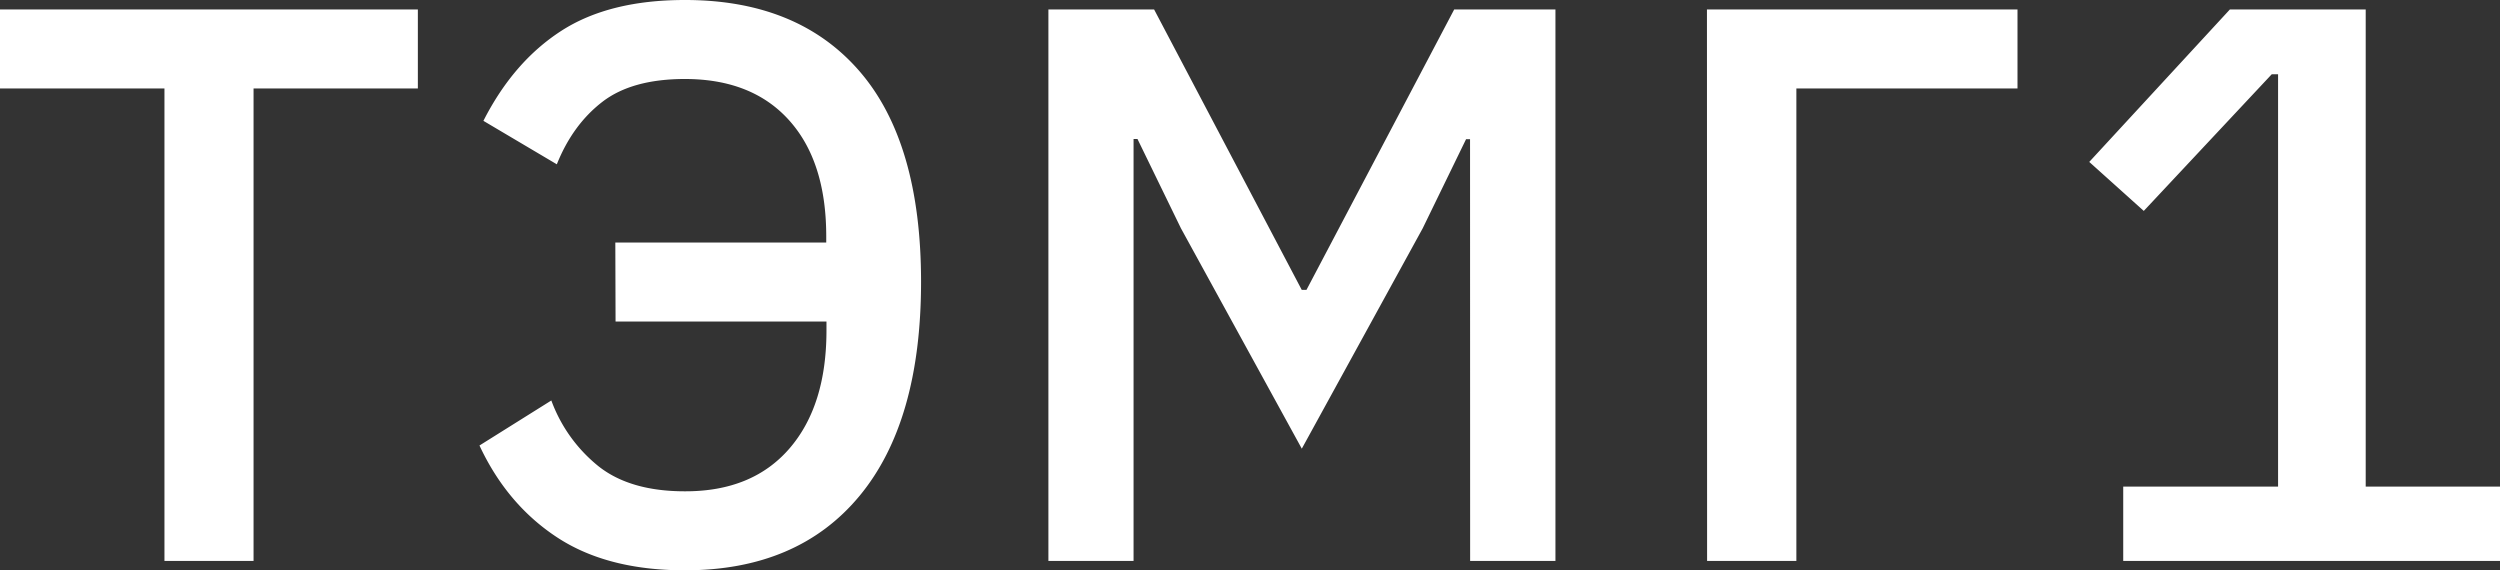
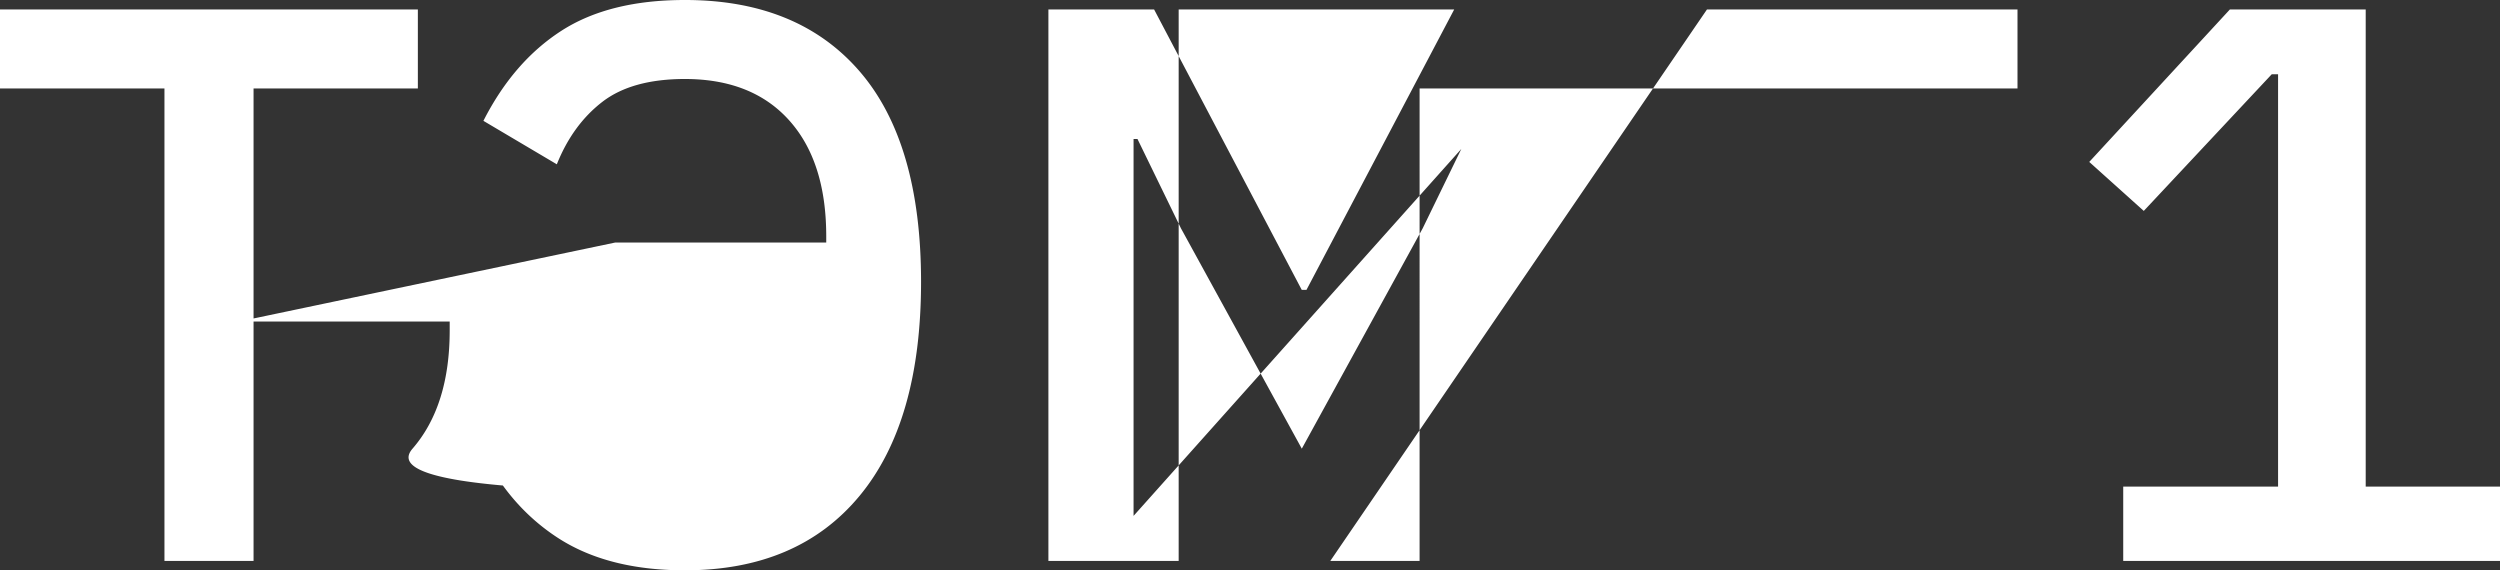
<svg xmlns="http://www.w3.org/2000/svg" viewBox="0 0 851.3 194.2">
  <rect x="0" y="0" width="851.3" height="194.2" fill="#333333" stroke="none" />
  <defs>
    <style>.cls-1{fill:#fff;}</style>
  </defs>
  <title>stm-1-Asset 2@300x</title>
  <g id="Layer_2" data-name="Layer 2">
    <g id="Layer_1-2" data-name="Layer 1">
-       <path class="cls-1" d="M851.3,191V165.69H805.57V3.23H759.31L711.43,55.14,730,71.82l43.58-46.54h2.15V165.69H723V191Zm-270,0h30.4V30.12H687V3.23H581.25Zm-80.69,0h29.05V3.23H495.18l-50.3,95.48h-1.61L393,3.23h-36V191H386V47.34h1.34l14.79,30.39,41.16,75.05,41.15-75,14.79-30.39h1.35Zm-291-81.5h71.82v3q0,25.68-12.65,40.27T233.2,167.3q-18.55,0-29.32-8.47a51.36,51.36,0,0,1-16.14-22.46L163.27,151.7q9.4,20.13,26.49,31.32T233.2,194.2q38.46,0,59.44-25.28t21-72.9q0-47.59-21-71.81T233.2,0q-25.81,0-42.09,10.52t-26.5,30.63l25,14.8Q195,42.49,205.09,34.7t28.11-7.8q22.86,0,35.5,14.05t12.65,39.47v2.16H209.53ZM142.29,30.12V3.23H0V30.12H56V191H86.34V30.12Z" />
+       <path class="cls-1" d="M851.3,191V165.69H805.57V3.23H759.31L711.43,55.14,730,71.82l43.58-46.54h2.15V165.69H723V191m-270,0h30.4V30.12H687V3.23H581.25Zm-80.69,0h29.05V3.23H495.18l-50.3,95.48h-1.61L393,3.23h-36V191H386V47.34h1.34l14.79,30.39,41.16,75.05,41.15-75,14.79-30.39h1.35Zm-291-81.5h71.82v3q0,25.68-12.65,40.27T233.2,167.3q-18.55,0-29.32-8.47a51.36,51.36,0,0,1-16.14-22.46L163.27,151.7q9.4,20.13,26.49,31.32T233.2,194.2q38.46,0,59.44-25.28t21-72.9q0-47.59-21-71.81T233.2,0q-25.81,0-42.09,10.52t-26.5,30.63l25,14.8Q195,42.49,205.09,34.7t28.11-7.8q22.86,0,35.5,14.05t12.65,39.47v2.16H209.53ZM142.29,30.12V3.23H0V30.12H56V191H86.34V30.12Z" />
    </g>
  </g>
</svg>